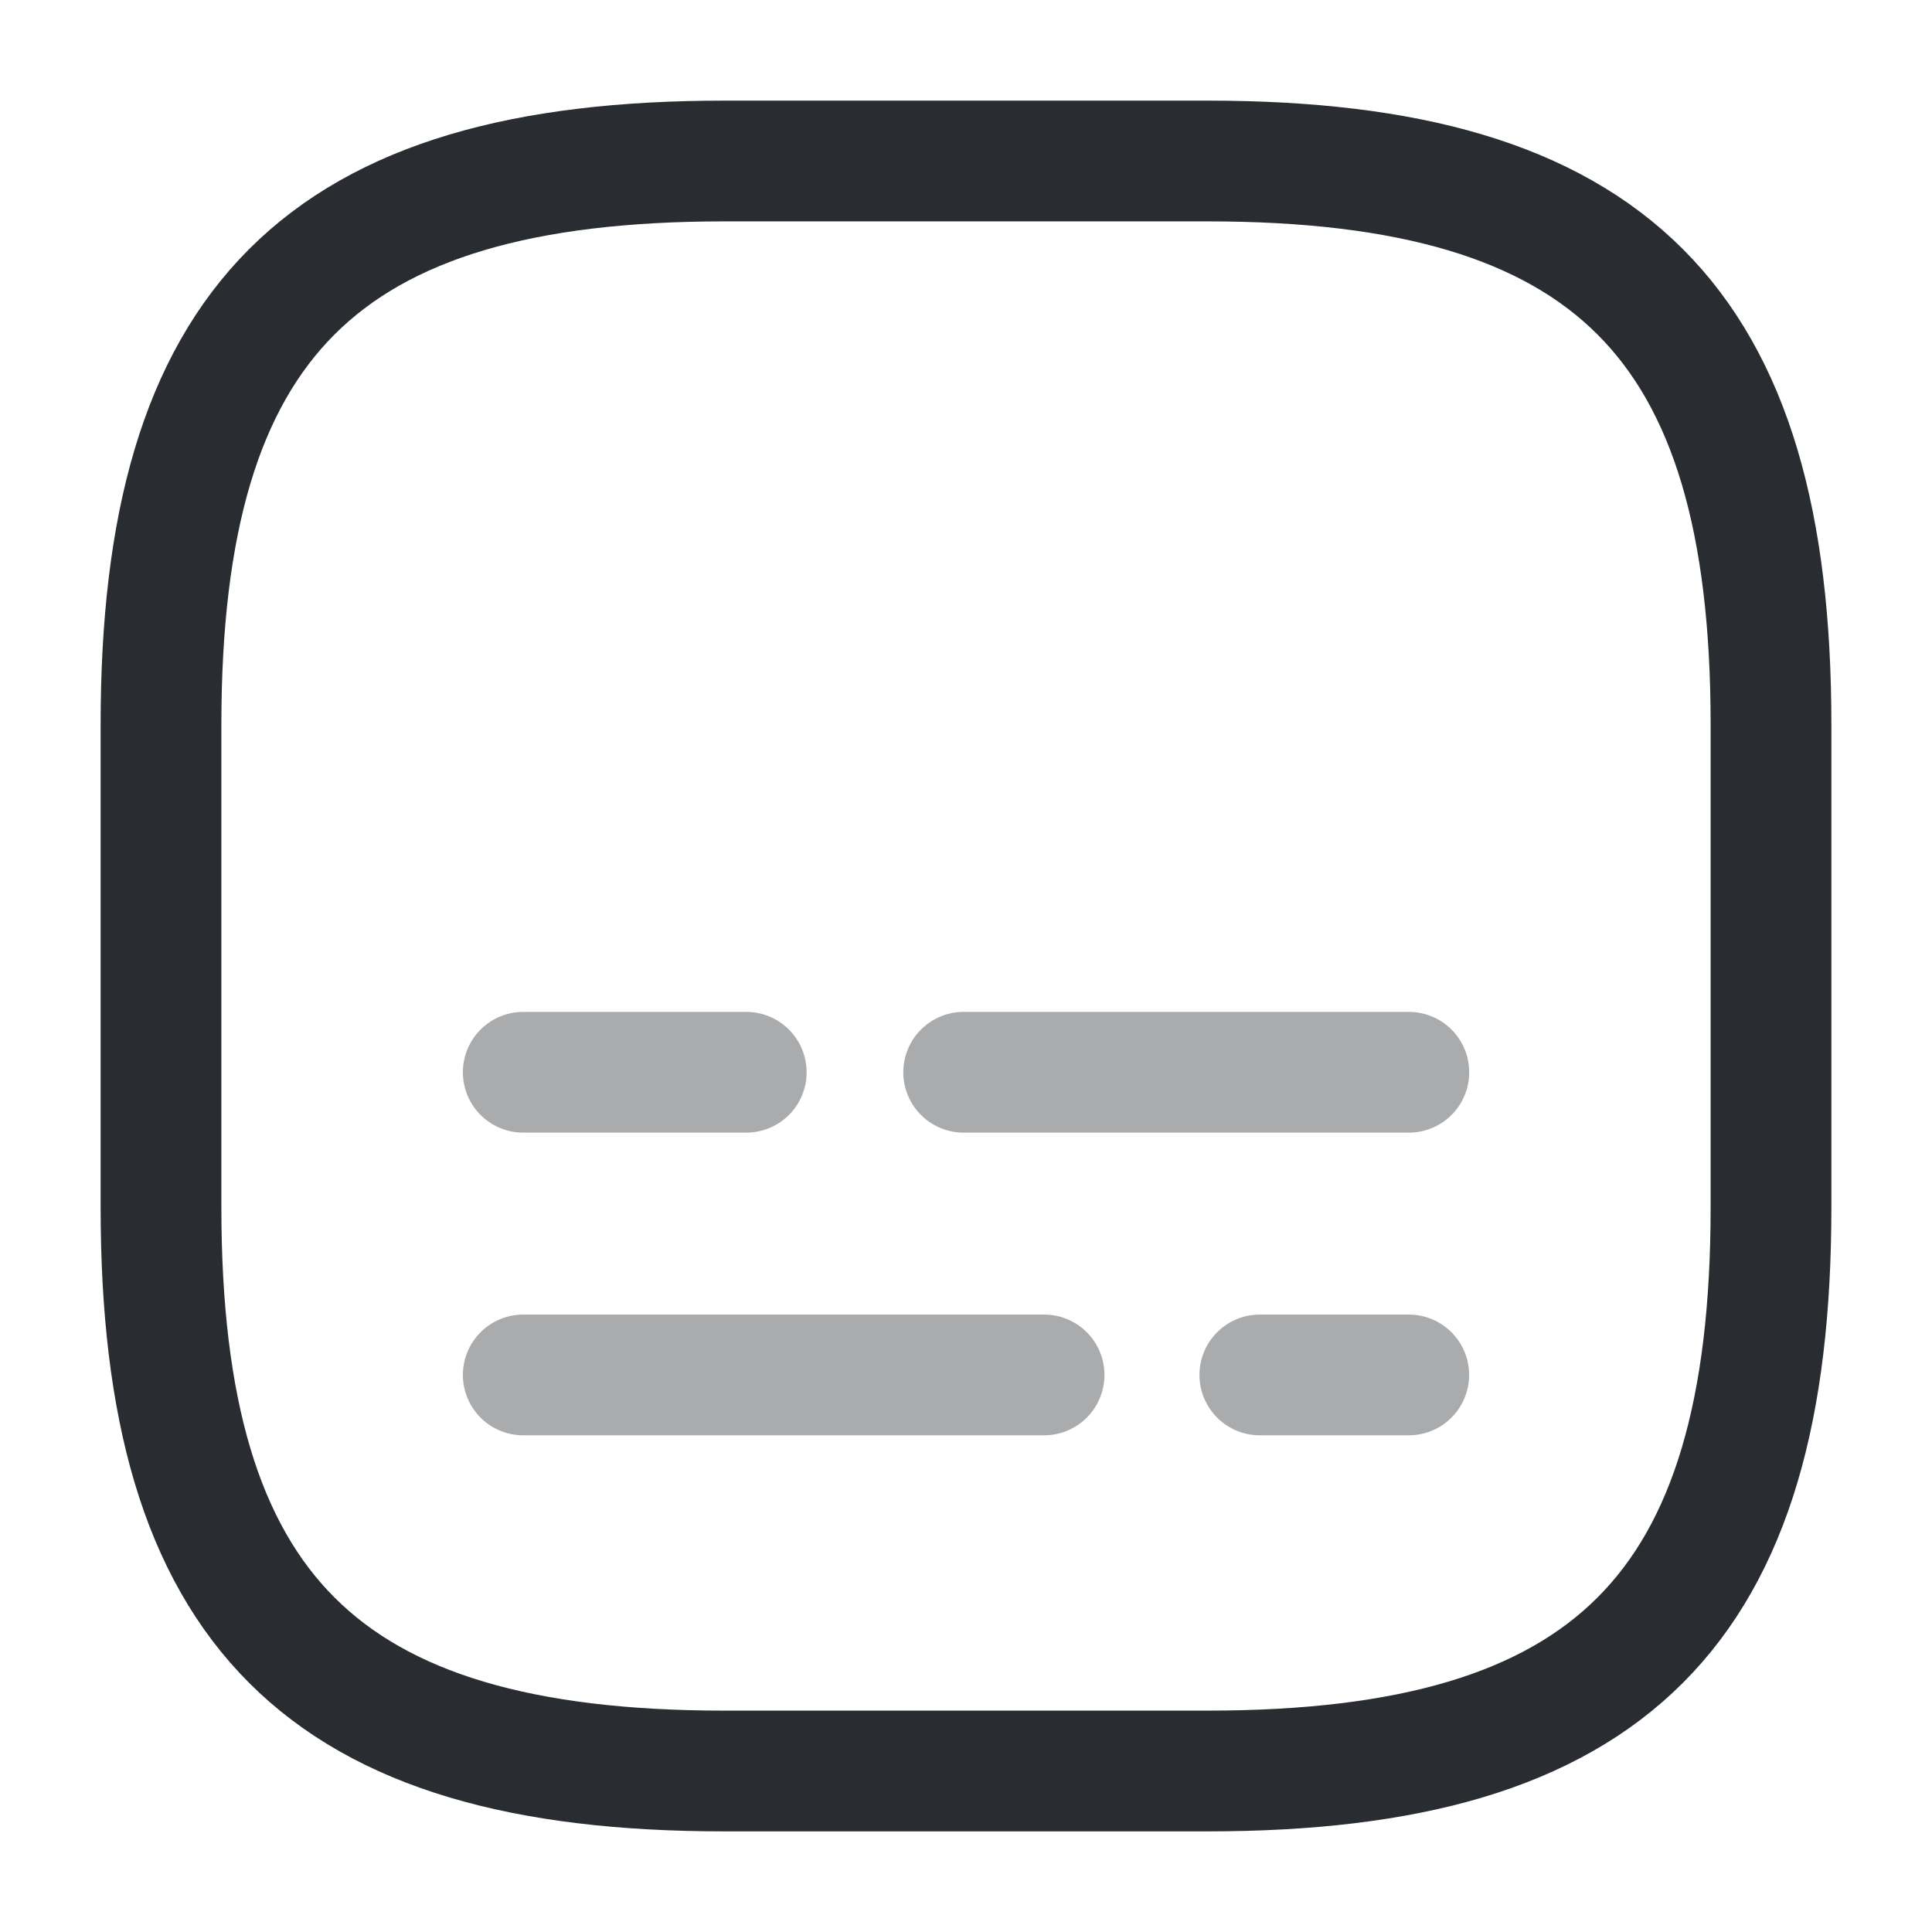
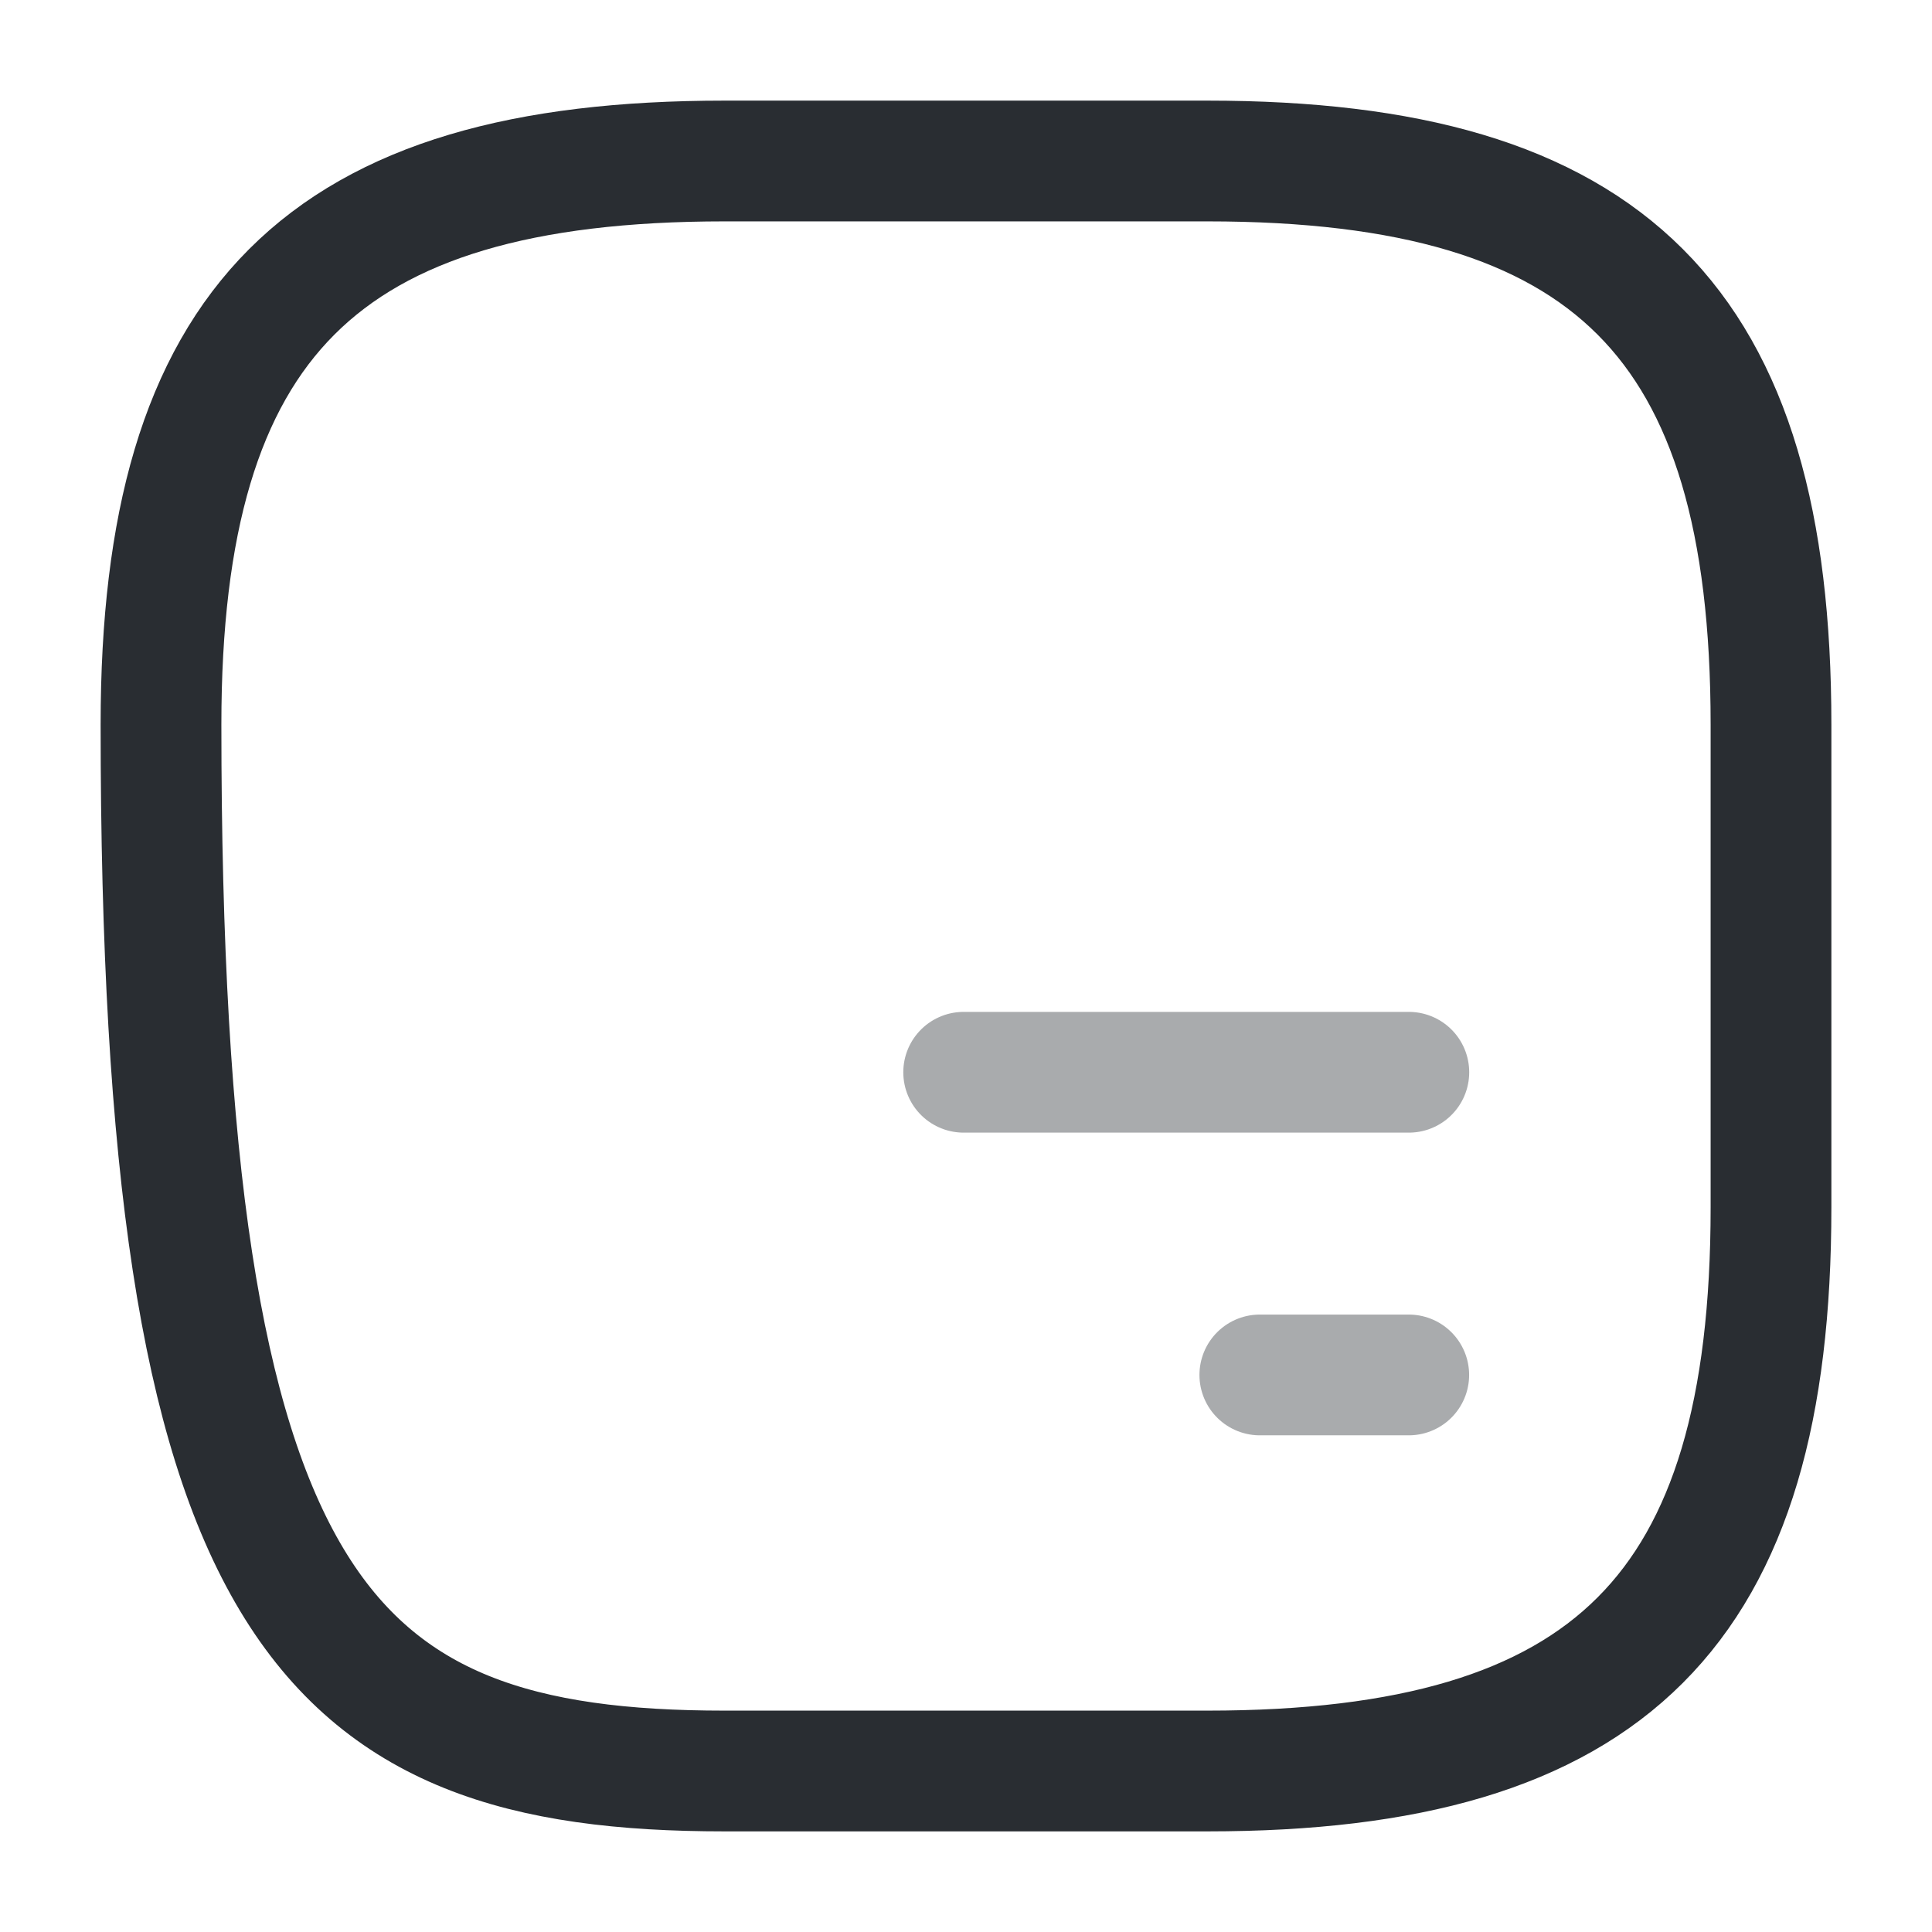
<svg xmlns="http://www.w3.org/2000/svg" width="100px" height="100px" viewBox="0 0 24 24" fill="none">
-   <path d="M9 22H15C20 22 22 20 22 15V9C22 4 20 2 15 2H9C4 2 2 4 2 9V15C2 20 4 22 9 22Z" stroke="#292D32" stroke-width="1.5" stroke-linecap="round" stroke-linejoin="round" />
+   <path d="M9 22H15C20 22 22 20 22 15V9C22 4 20 2 15 2H9C4 2 2 4 2 9C2 20 4 22 9 22Z" stroke="#292D32" stroke-width="1.5" stroke-linecap="round" stroke-linejoin="round" />
  <path opacity="0.4" d="M17.5 17.08H15.65" stroke="#292D32" stroke-width="1.5" stroke-linecap="round" stroke-linejoin="round" />
-   <path opacity="0.4" d="M12.97 17.08H6.5" stroke="#292D32" stroke-width="1.5" stroke-linecap="round" stroke-linejoin="round" />
  <path opacity="0.4" d="M17.501 13.32H11.971" stroke="#292D32" stroke-width="1.5" stroke-linecap="round" stroke-linejoin="round" />
-   <path opacity="0.4" d="M9.27 13.32H6.5" stroke="#292D32" stroke-width="1.5" stroke-linecap="round" stroke-linejoin="round" />
</svg>